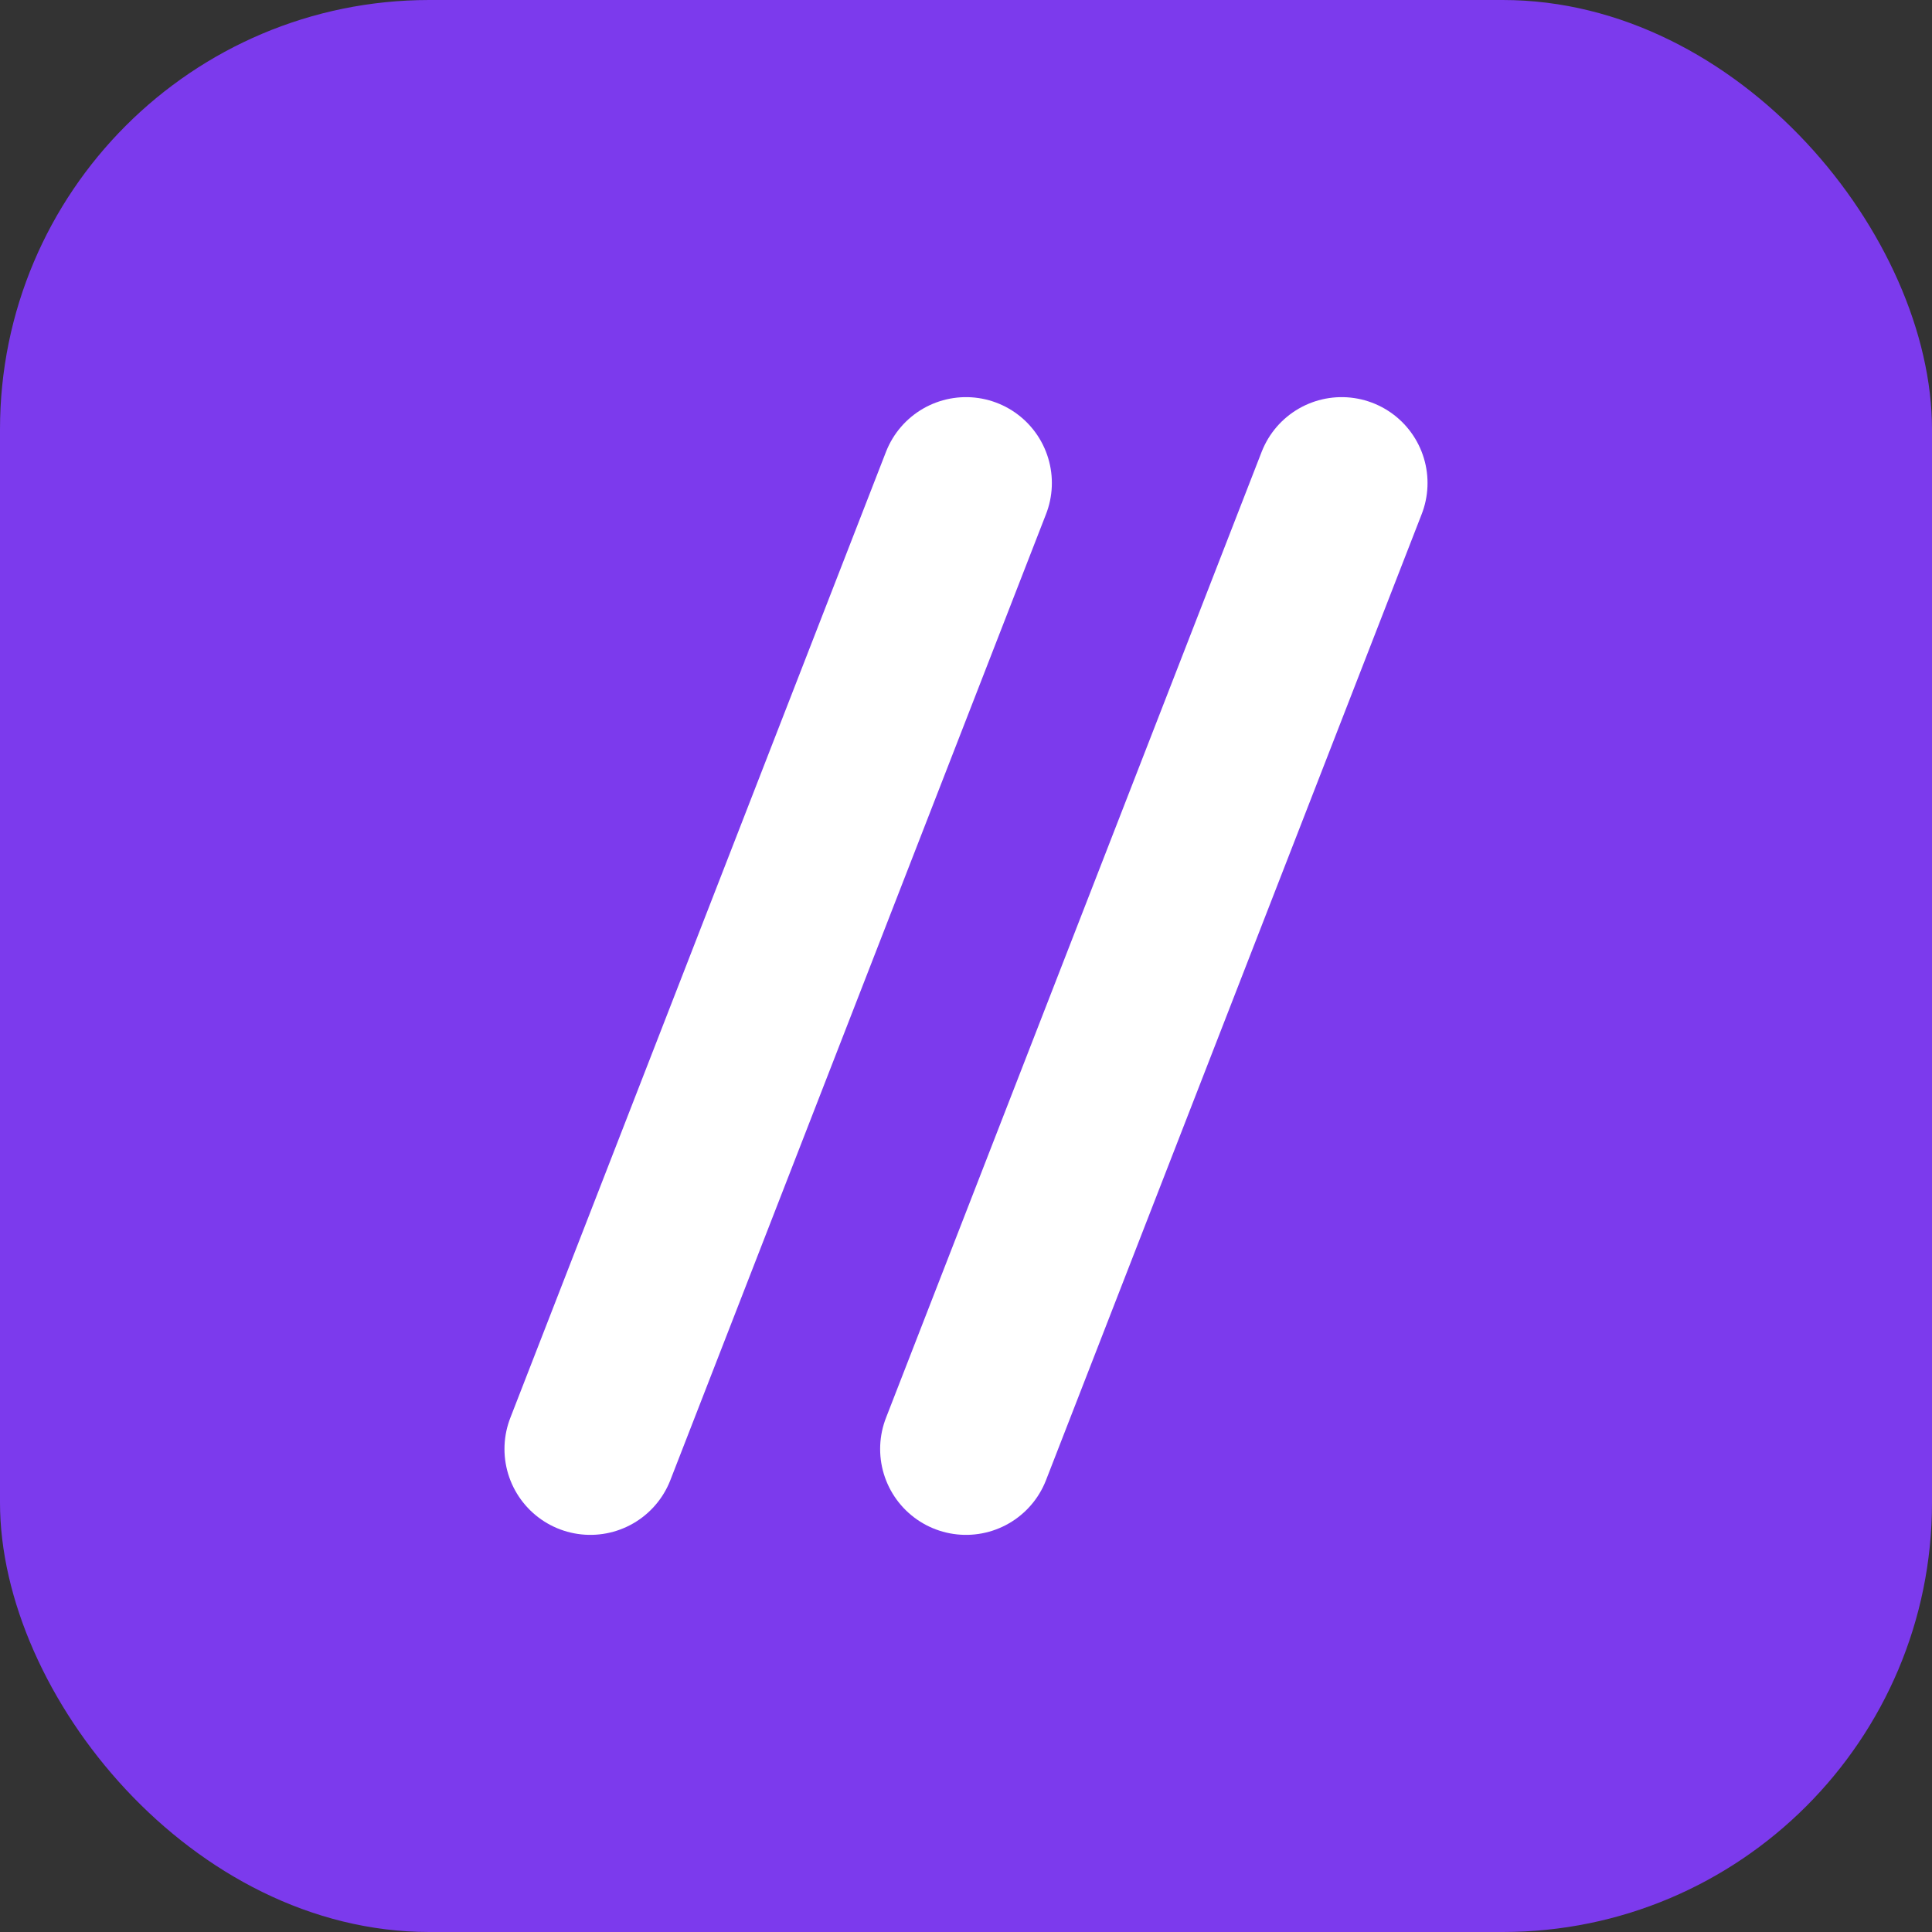
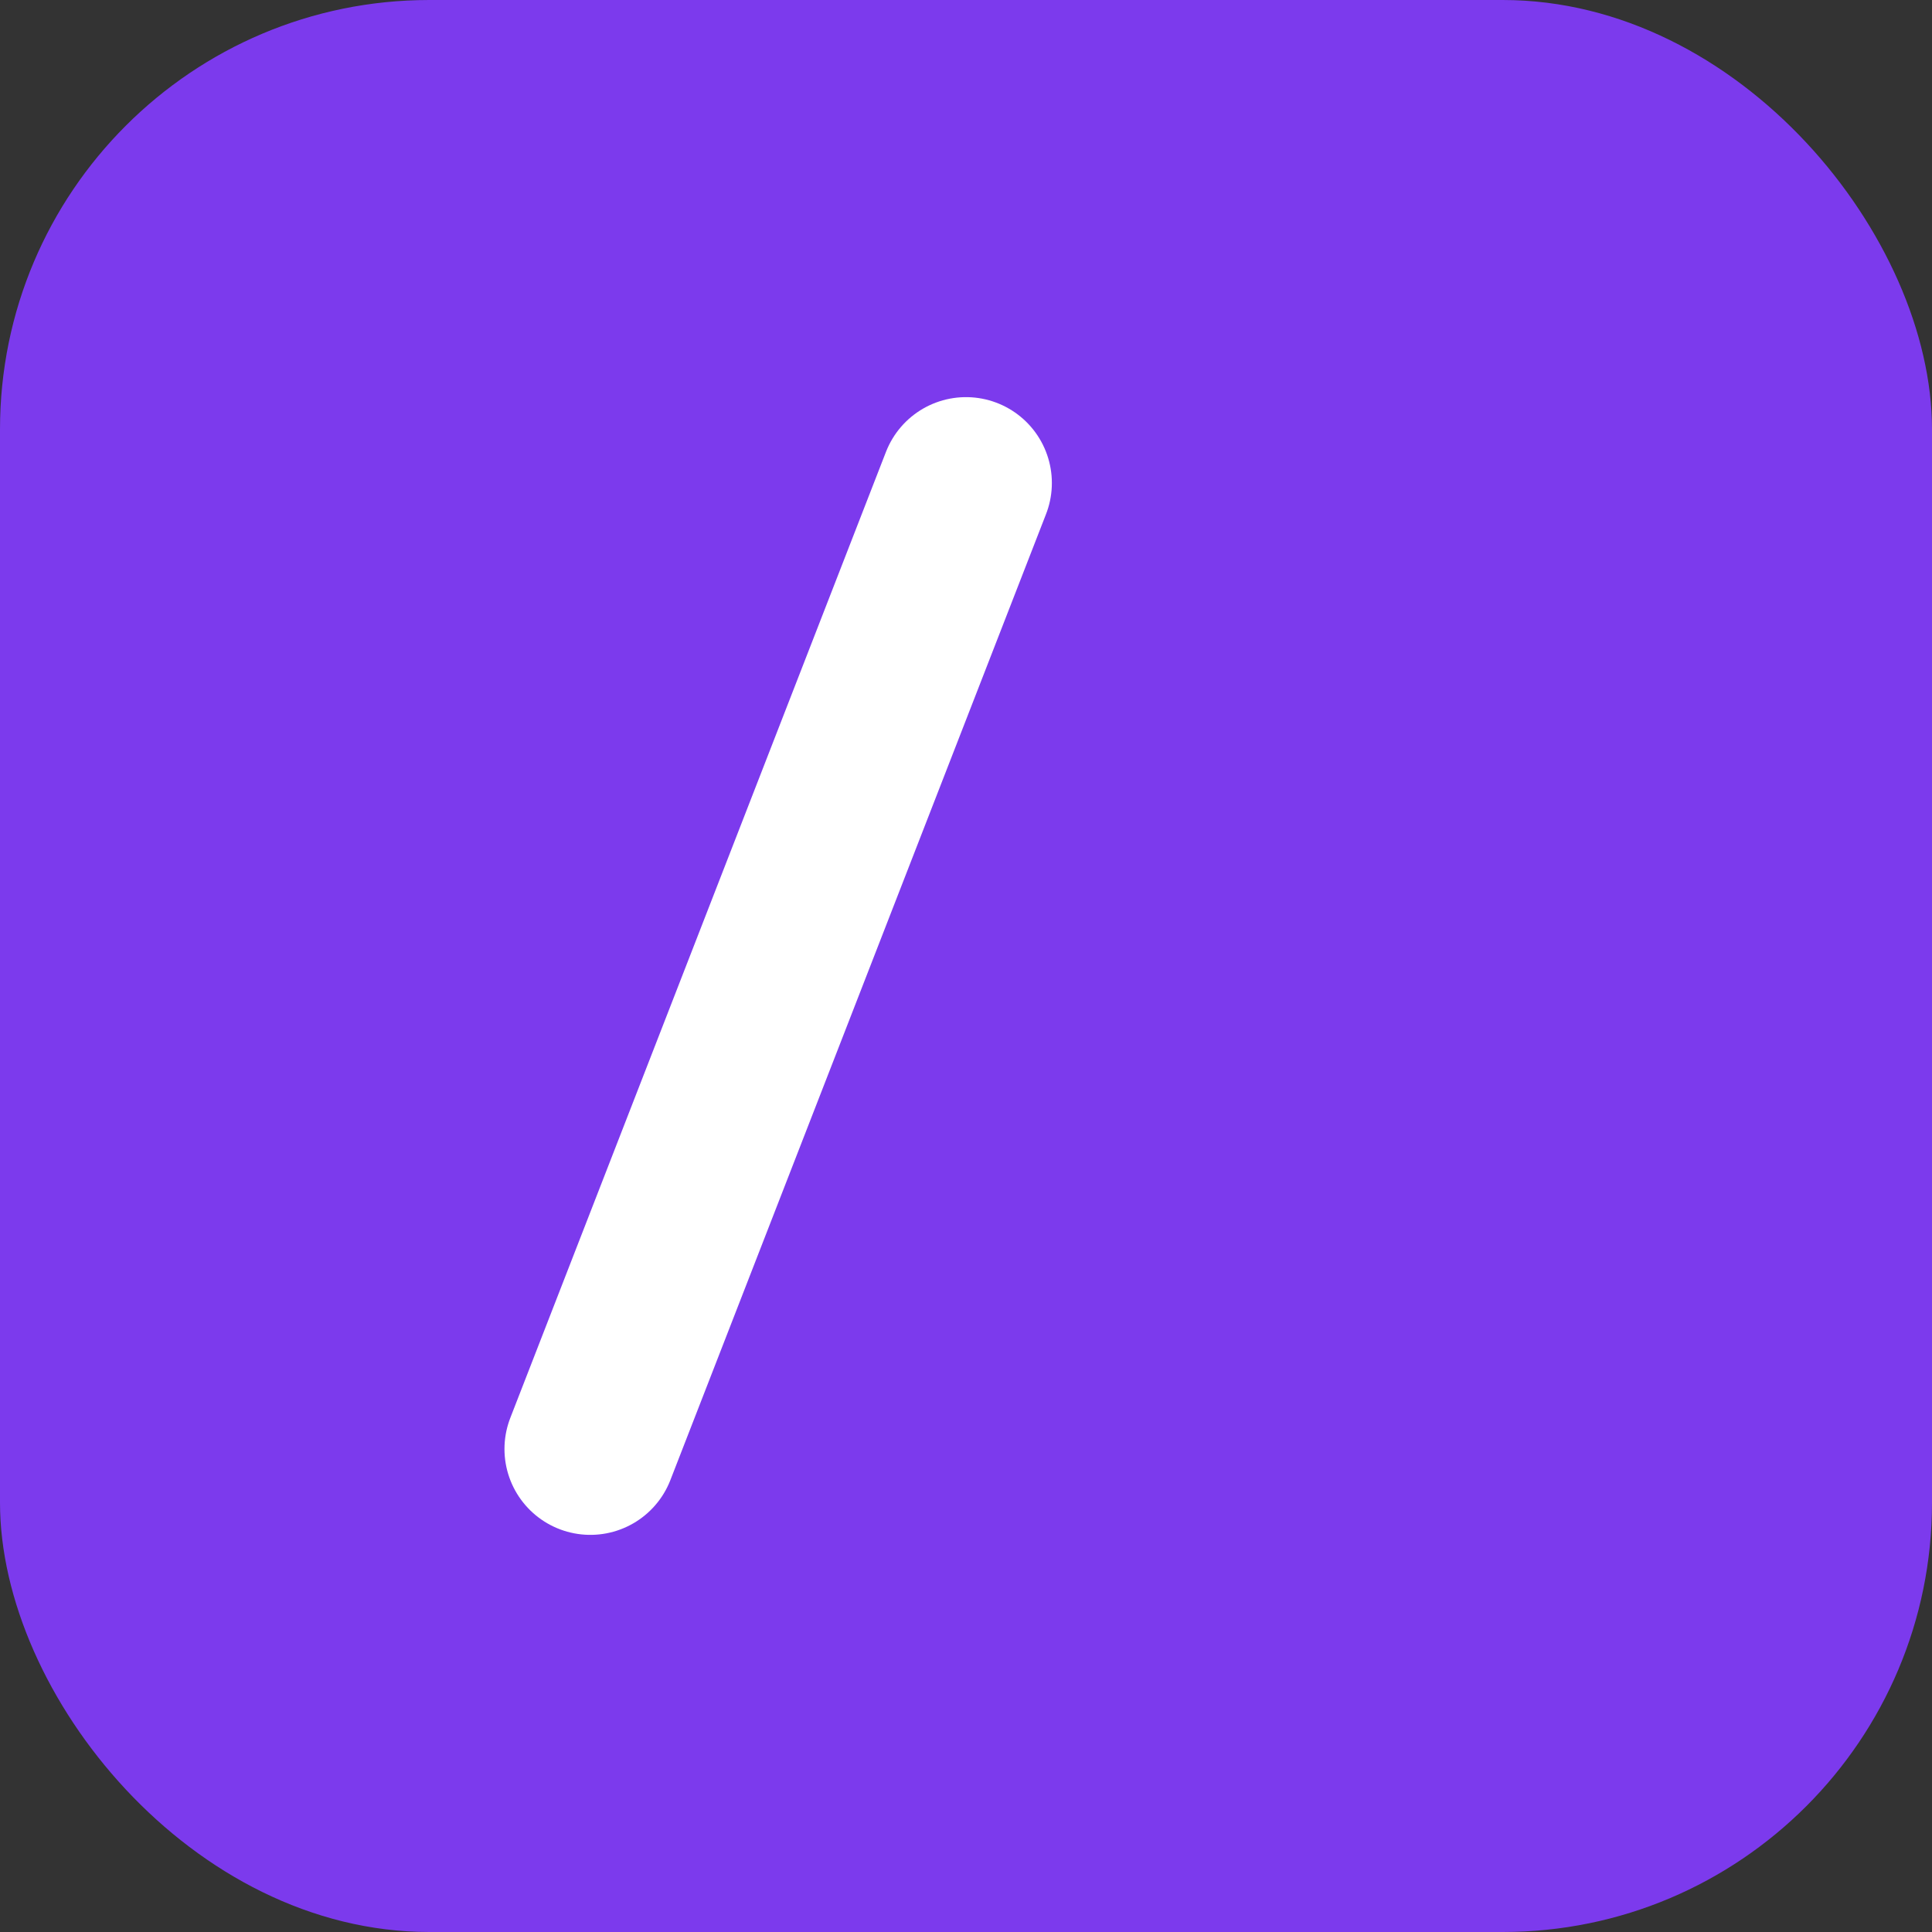
<svg xmlns="http://www.w3.org/2000/svg" width="180" height="180" viewBox="0 0 180 180" fill="none">
  <rect x="0" y="0" width="180" height="180" fill="#333333" stroke="none" />
  <rect width="180" height="180" rx="40" fill="#7c3aed" />
  <path d="M55 135L90 45" stroke="white" stroke-width="16" stroke-linecap="round" />
-   <path d="M90 135L125 45" stroke="white" stroke-width="16" stroke-linecap="round" />
</svg>